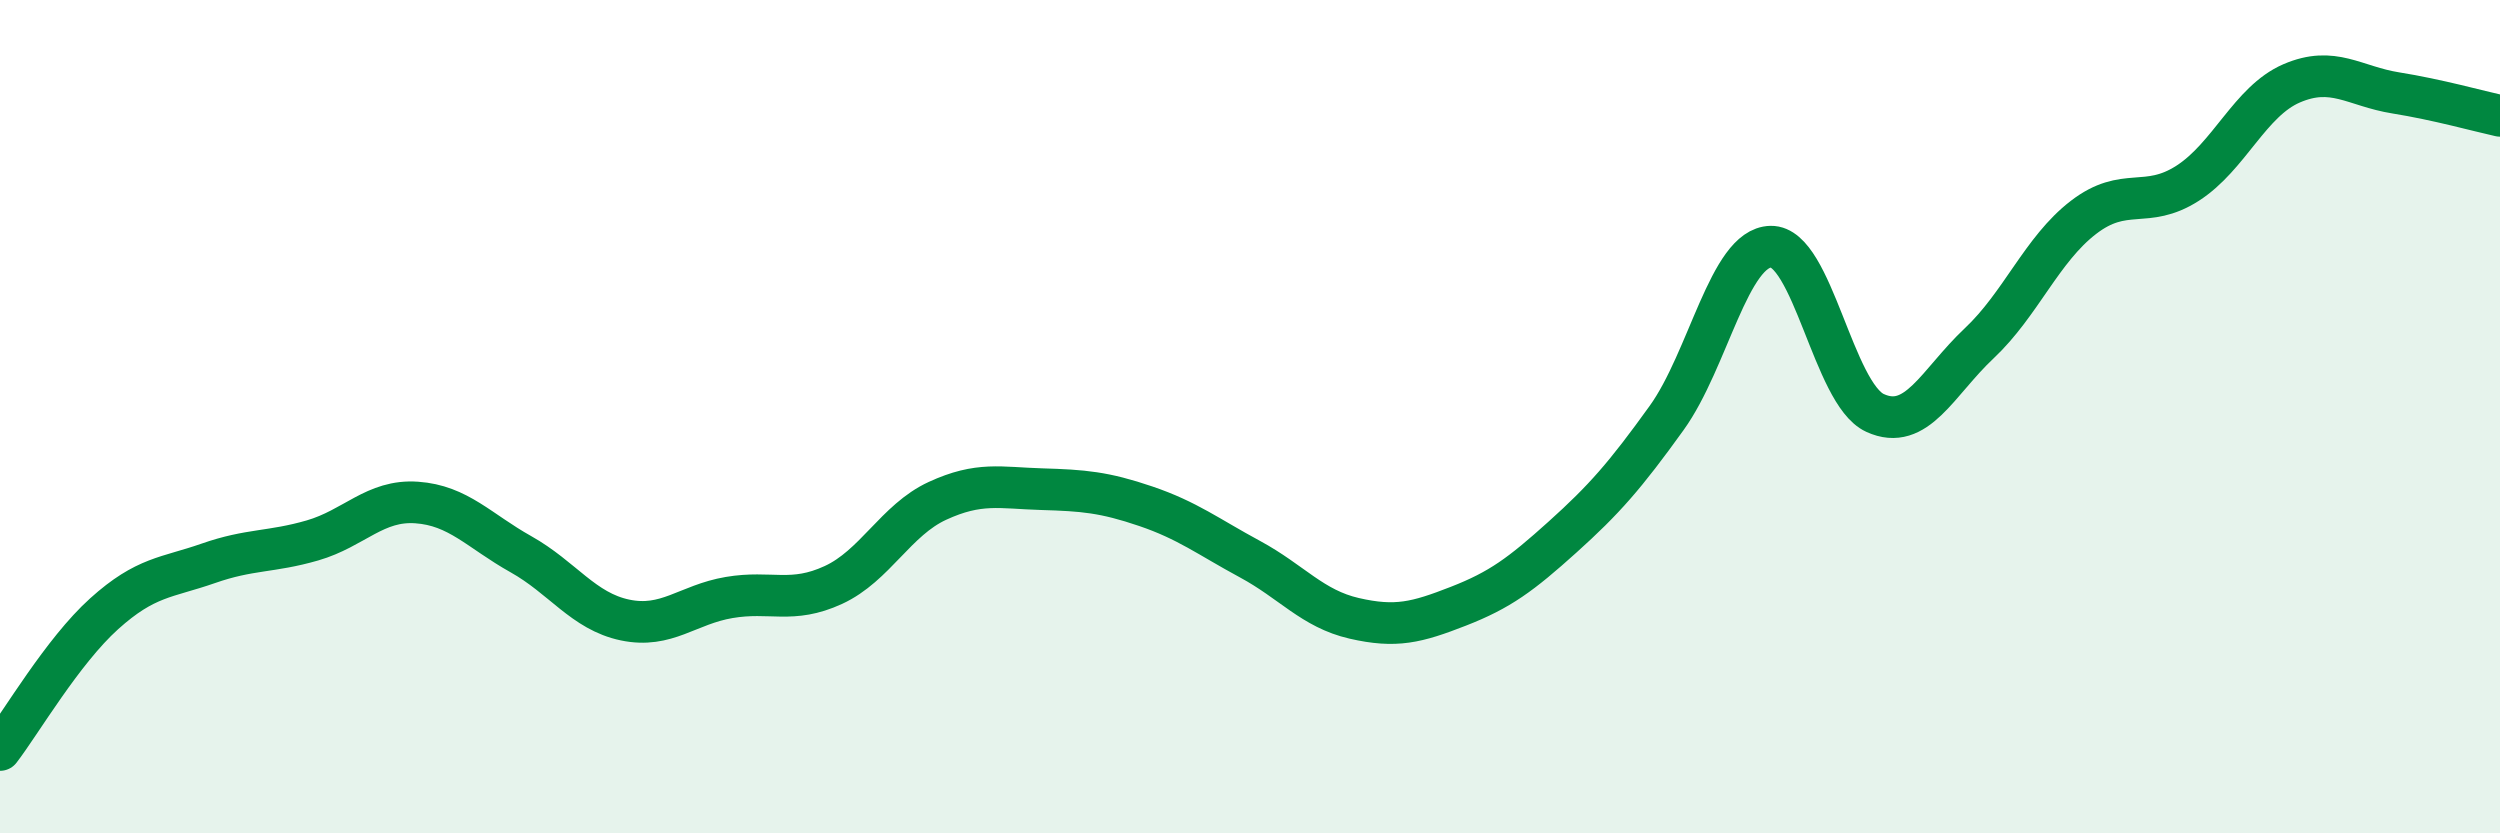
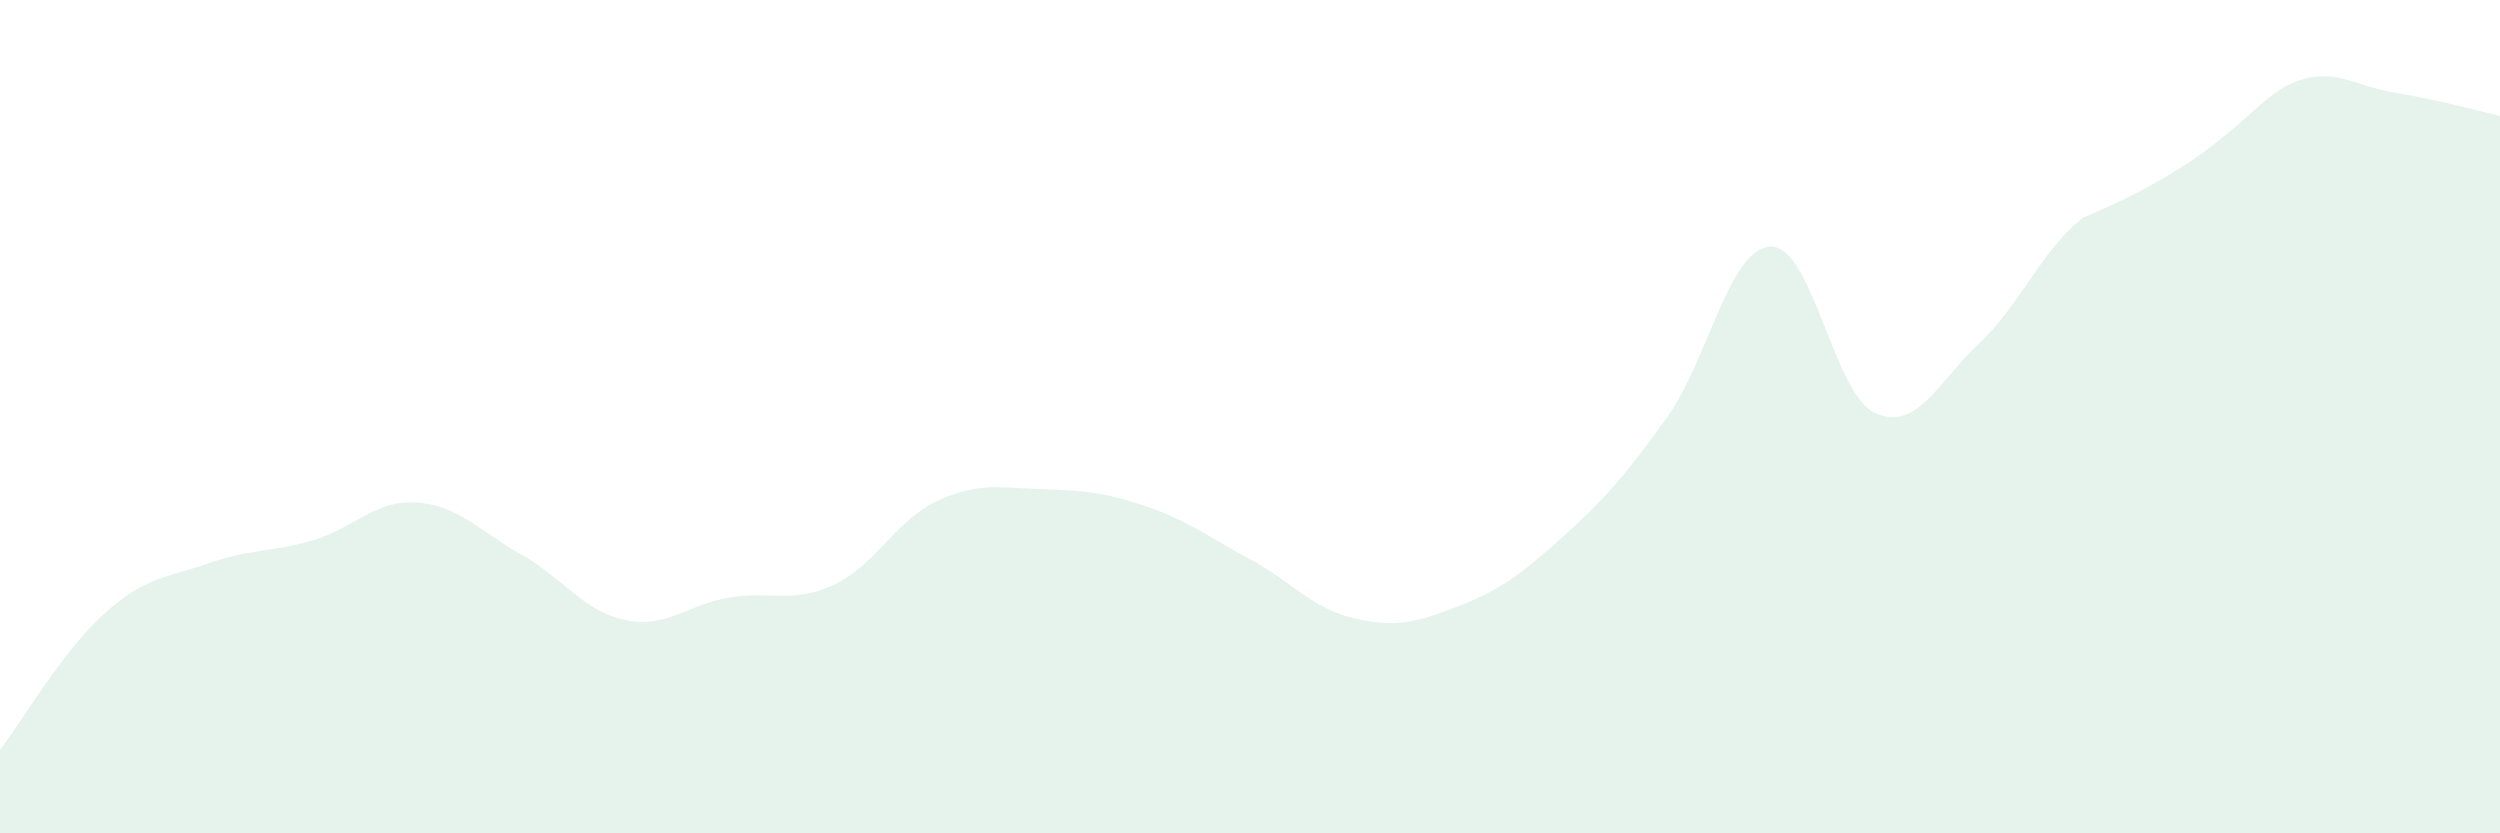
<svg xmlns="http://www.w3.org/2000/svg" width="60" height="20" viewBox="0 0 60 20">
-   <path d="M 0,18 C 0.5,17.35 1.5,15.63 2.5,14.73 C 3.5,13.83 4,13.87 5,13.52 C 6,13.17 6.5,13.26 7.5,12.97 C 8.5,12.68 9,11.99 10,12.06 C 11,12.13 11.5,12.74 12.5,13.3 C 13.5,13.86 14,14.67 15,14.88 C 16,15.09 16.5,14.51 17.5,14.34 C 18.5,14.17 19,14.5 20,14.04 C 21,13.58 21.5,12.48 22.5,12.02 C 23.5,11.56 24,11.71 25,11.74 C 26,11.77 26.5,11.81 27.5,12.15 C 28.5,12.49 29,12.88 30,13.42 C 31,13.96 31.5,14.61 32.5,14.84 C 33.5,15.07 34,14.94 35,14.55 C 36,14.16 36.5,13.79 37.5,12.89 C 38.5,11.99 39,11.42 40,10.03 C 41,8.64 41.5,5.94 42.5,5.92 C 43.5,5.9 44,9.45 45,9.91 C 46,10.37 46.5,9.18 47.5,8.24 C 48.5,7.3 49,5.99 50,5.22 C 51,4.45 51.5,5.04 52.5,4.4 C 53.5,3.76 54,2.43 55,2 C 56,1.57 56.5,2.07 57.5,2.23 C 58.5,2.39 59.5,2.67 60,2.78L60 20L0 20Z" fill="#008740" opacity="0.1" stroke-linecap="round" stroke-linejoin="round" />
-   <path d="M 0,18 C 0.5,17.35 1.5,15.63 2.5,14.73 C 3.5,13.83 4,13.87 5,13.52 C 6,13.17 6.5,13.26 7.5,12.97 C 8.5,12.68 9,11.99 10,12.06 C 11,12.13 11.5,12.74 12.5,13.3 C 13.5,13.86 14,14.67 15,14.88 C 16,15.09 16.5,14.51 17.5,14.34 C 18.5,14.17 19,14.5 20,14.04 C 21,13.58 21.5,12.48 22.5,12.02 C 23.5,11.56 24,11.71 25,11.74 C 26,11.77 26.5,11.81 27.5,12.15 C 28.5,12.49 29,12.88 30,13.42 C 31,13.96 31.5,14.61 32.5,14.84 C 33.5,15.07 34,14.94 35,14.55 C 36,14.16 36.5,13.79 37.5,12.89 C 38.5,11.99 39,11.42 40,10.03 C 41,8.64 41.5,5.94 42.5,5.92 C 43.5,5.9 44,9.45 45,9.91 C 46,10.37 46.5,9.18 47.5,8.24 C 48.5,7.3 49,5.99 50,5.22 C 51,4.45 51.5,5.04 52.5,4.4 C 53.5,3.76 54,2.43 55,2 C 56,1.57 56.5,2.07 57.5,2.23 C 58.5,2.39 59.5,2.67 60,2.78" stroke="#008740" stroke-width="1" fill="none" stroke-linecap="round" stroke-linejoin="round" />
+   <path d="M 0,18 C 0.5,17.35 1.5,15.63 2.5,14.73 C 3.5,13.83 4,13.87 5,13.52 C 6,13.17 6.5,13.26 7.5,12.97 C 8.5,12.68 9,11.99 10,12.06 C 11,12.13 11.5,12.74 12.5,13.3 C 13.5,13.86 14,14.67 15,14.88 C 16,15.09 16.5,14.51 17.5,14.34 C 18.5,14.17 19,14.5 20,14.04 C 21,13.58 21.5,12.48 22.5,12.02 C 23.5,11.56 24,11.71 25,11.74 C 26,11.77 26.5,11.81 27.5,12.15 C 28.5,12.49 29,12.88 30,13.42 C 31,13.96 31.5,14.61 32.5,14.84 C 33.5,15.07 34,14.94 35,14.55 C 36,14.16 36.5,13.79 37.5,12.89 C 38.5,11.99 39,11.42 40,10.03 C 41,8.64 41.5,5.94 42.5,5.92 C 43.5,5.9 44,9.45 45,9.91 C 46,10.37 46.5,9.18 47.5,8.24 C 48.5,7.3 49,5.99 50,5.22 C 53.5,3.76 54,2.43 55,2 C 56,1.57 56.5,2.07 57.5,2.23 C 58.5,2.39 59.5,2.67 60,2.78L60 20L0 20Z" fill="#008740" opacity="0.1" stroke-linecap="round" stroke-linejoin="round" />
</svg>